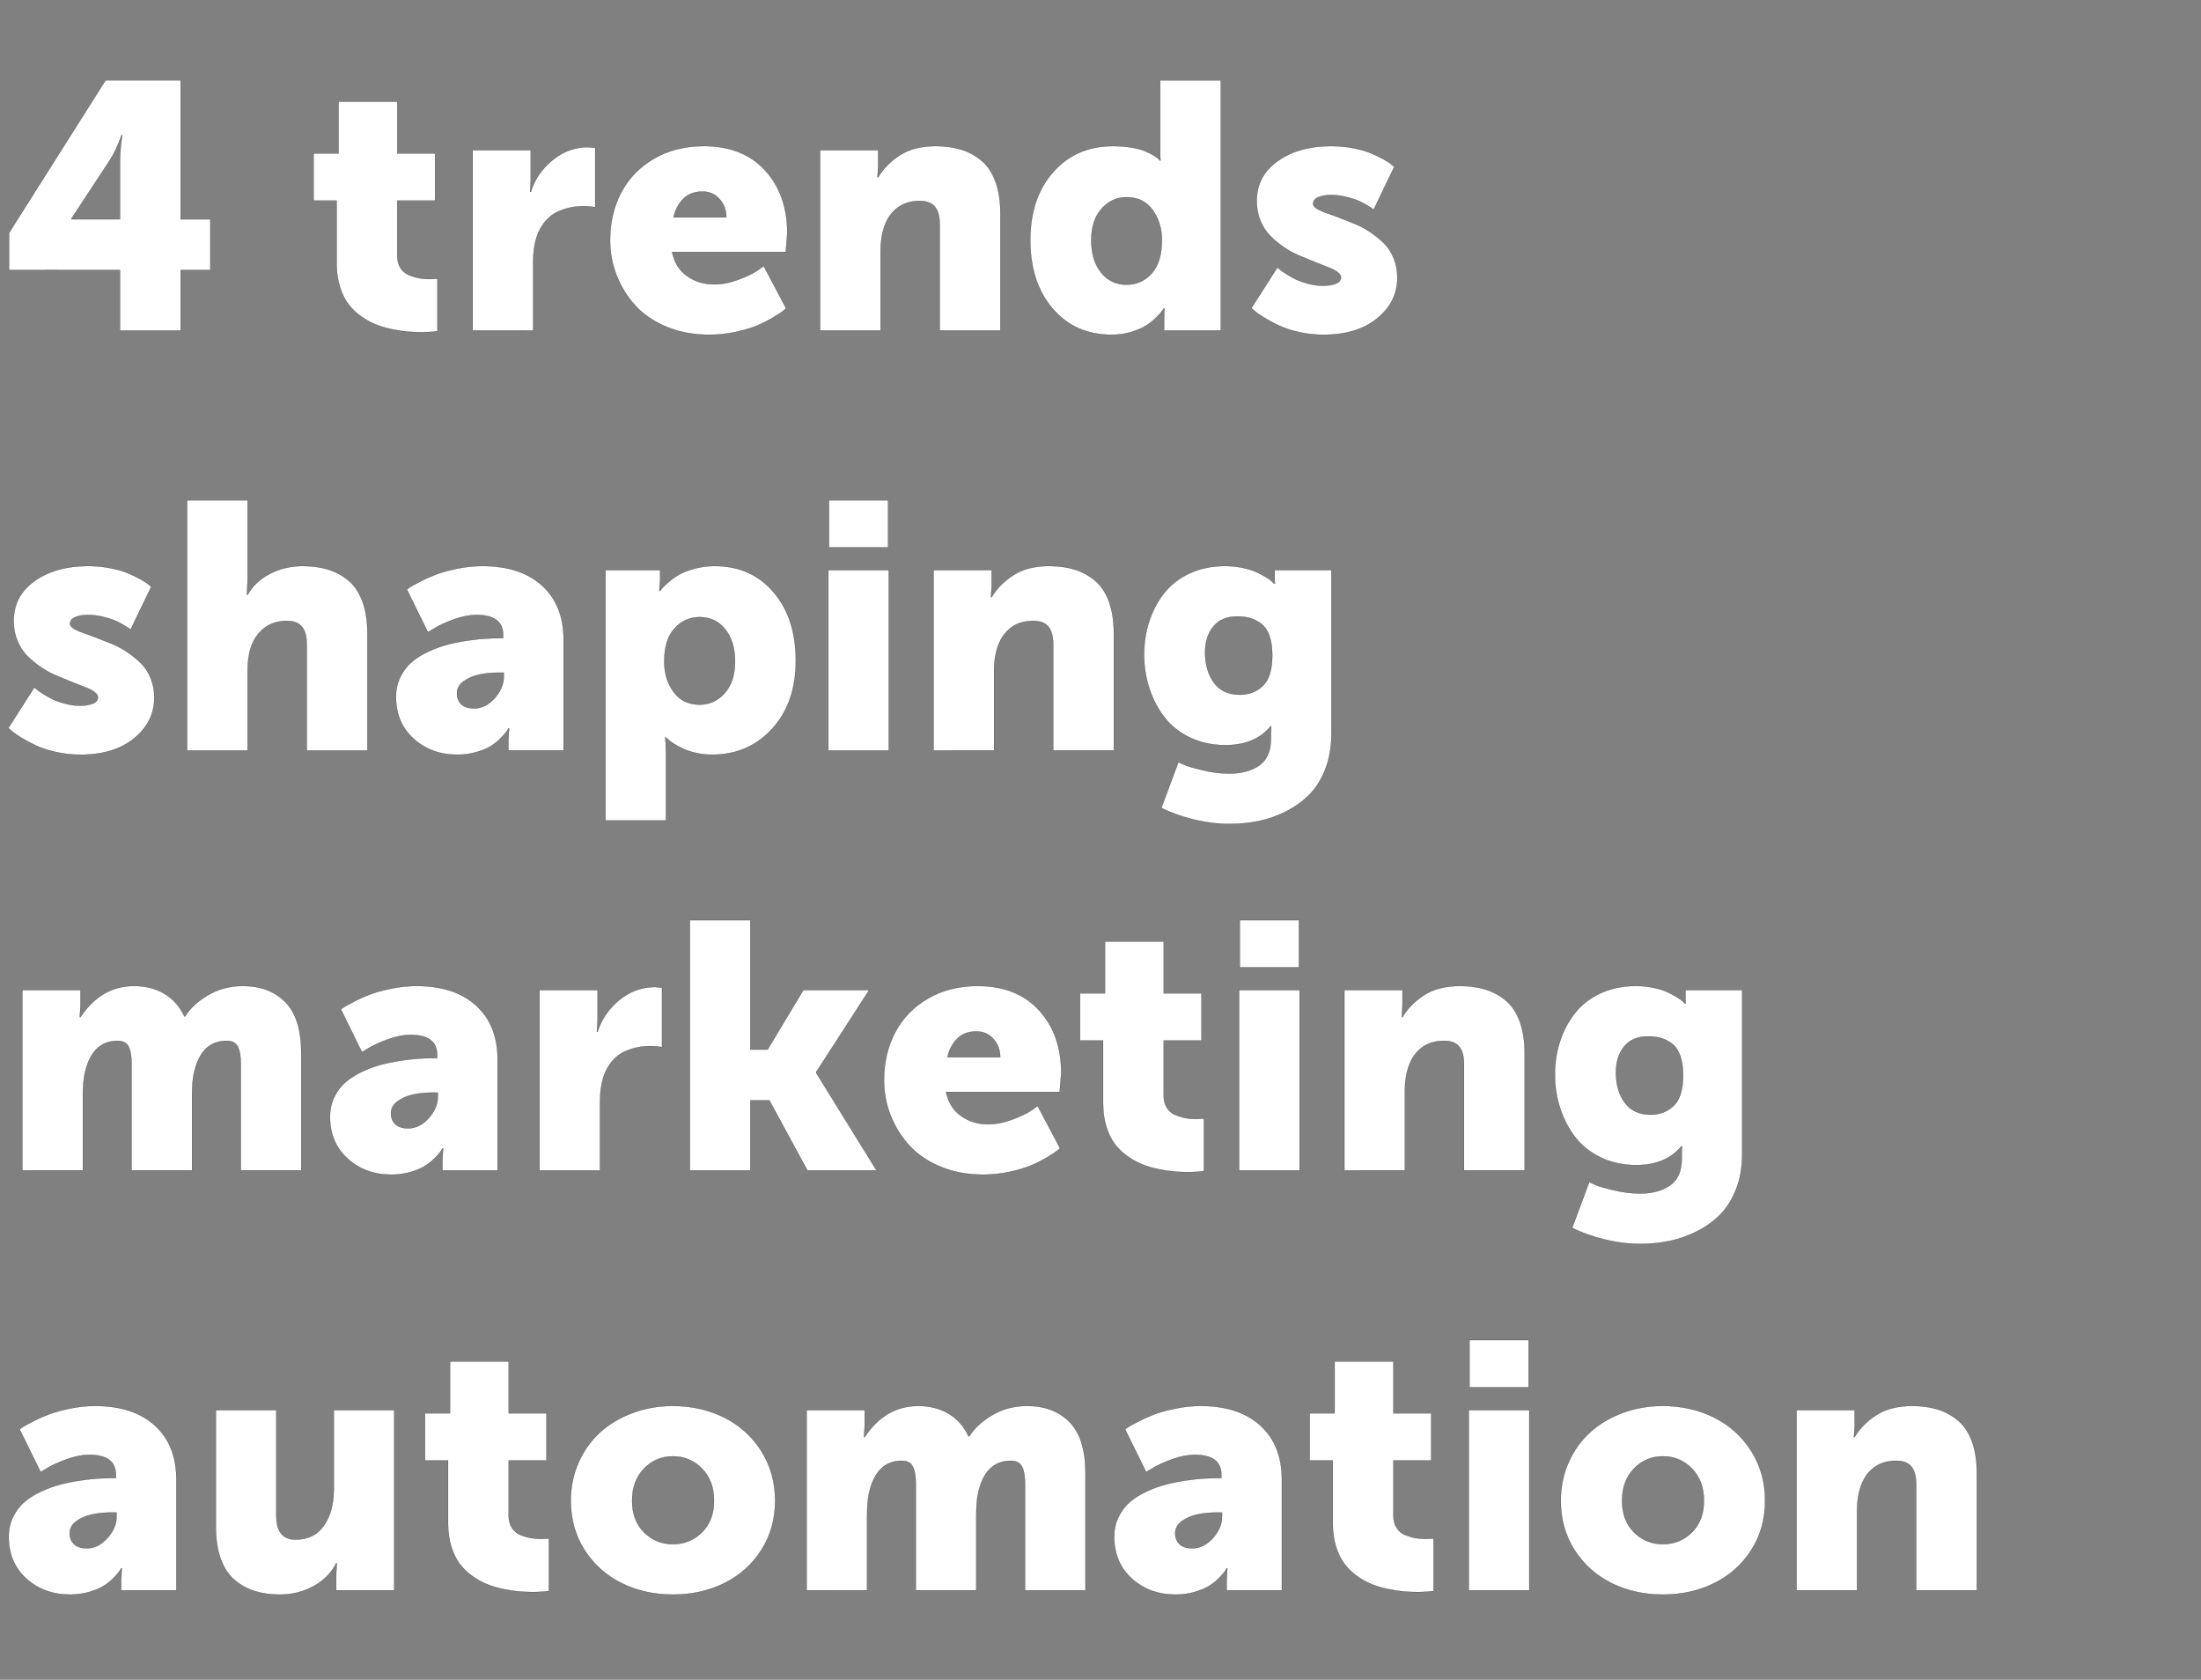
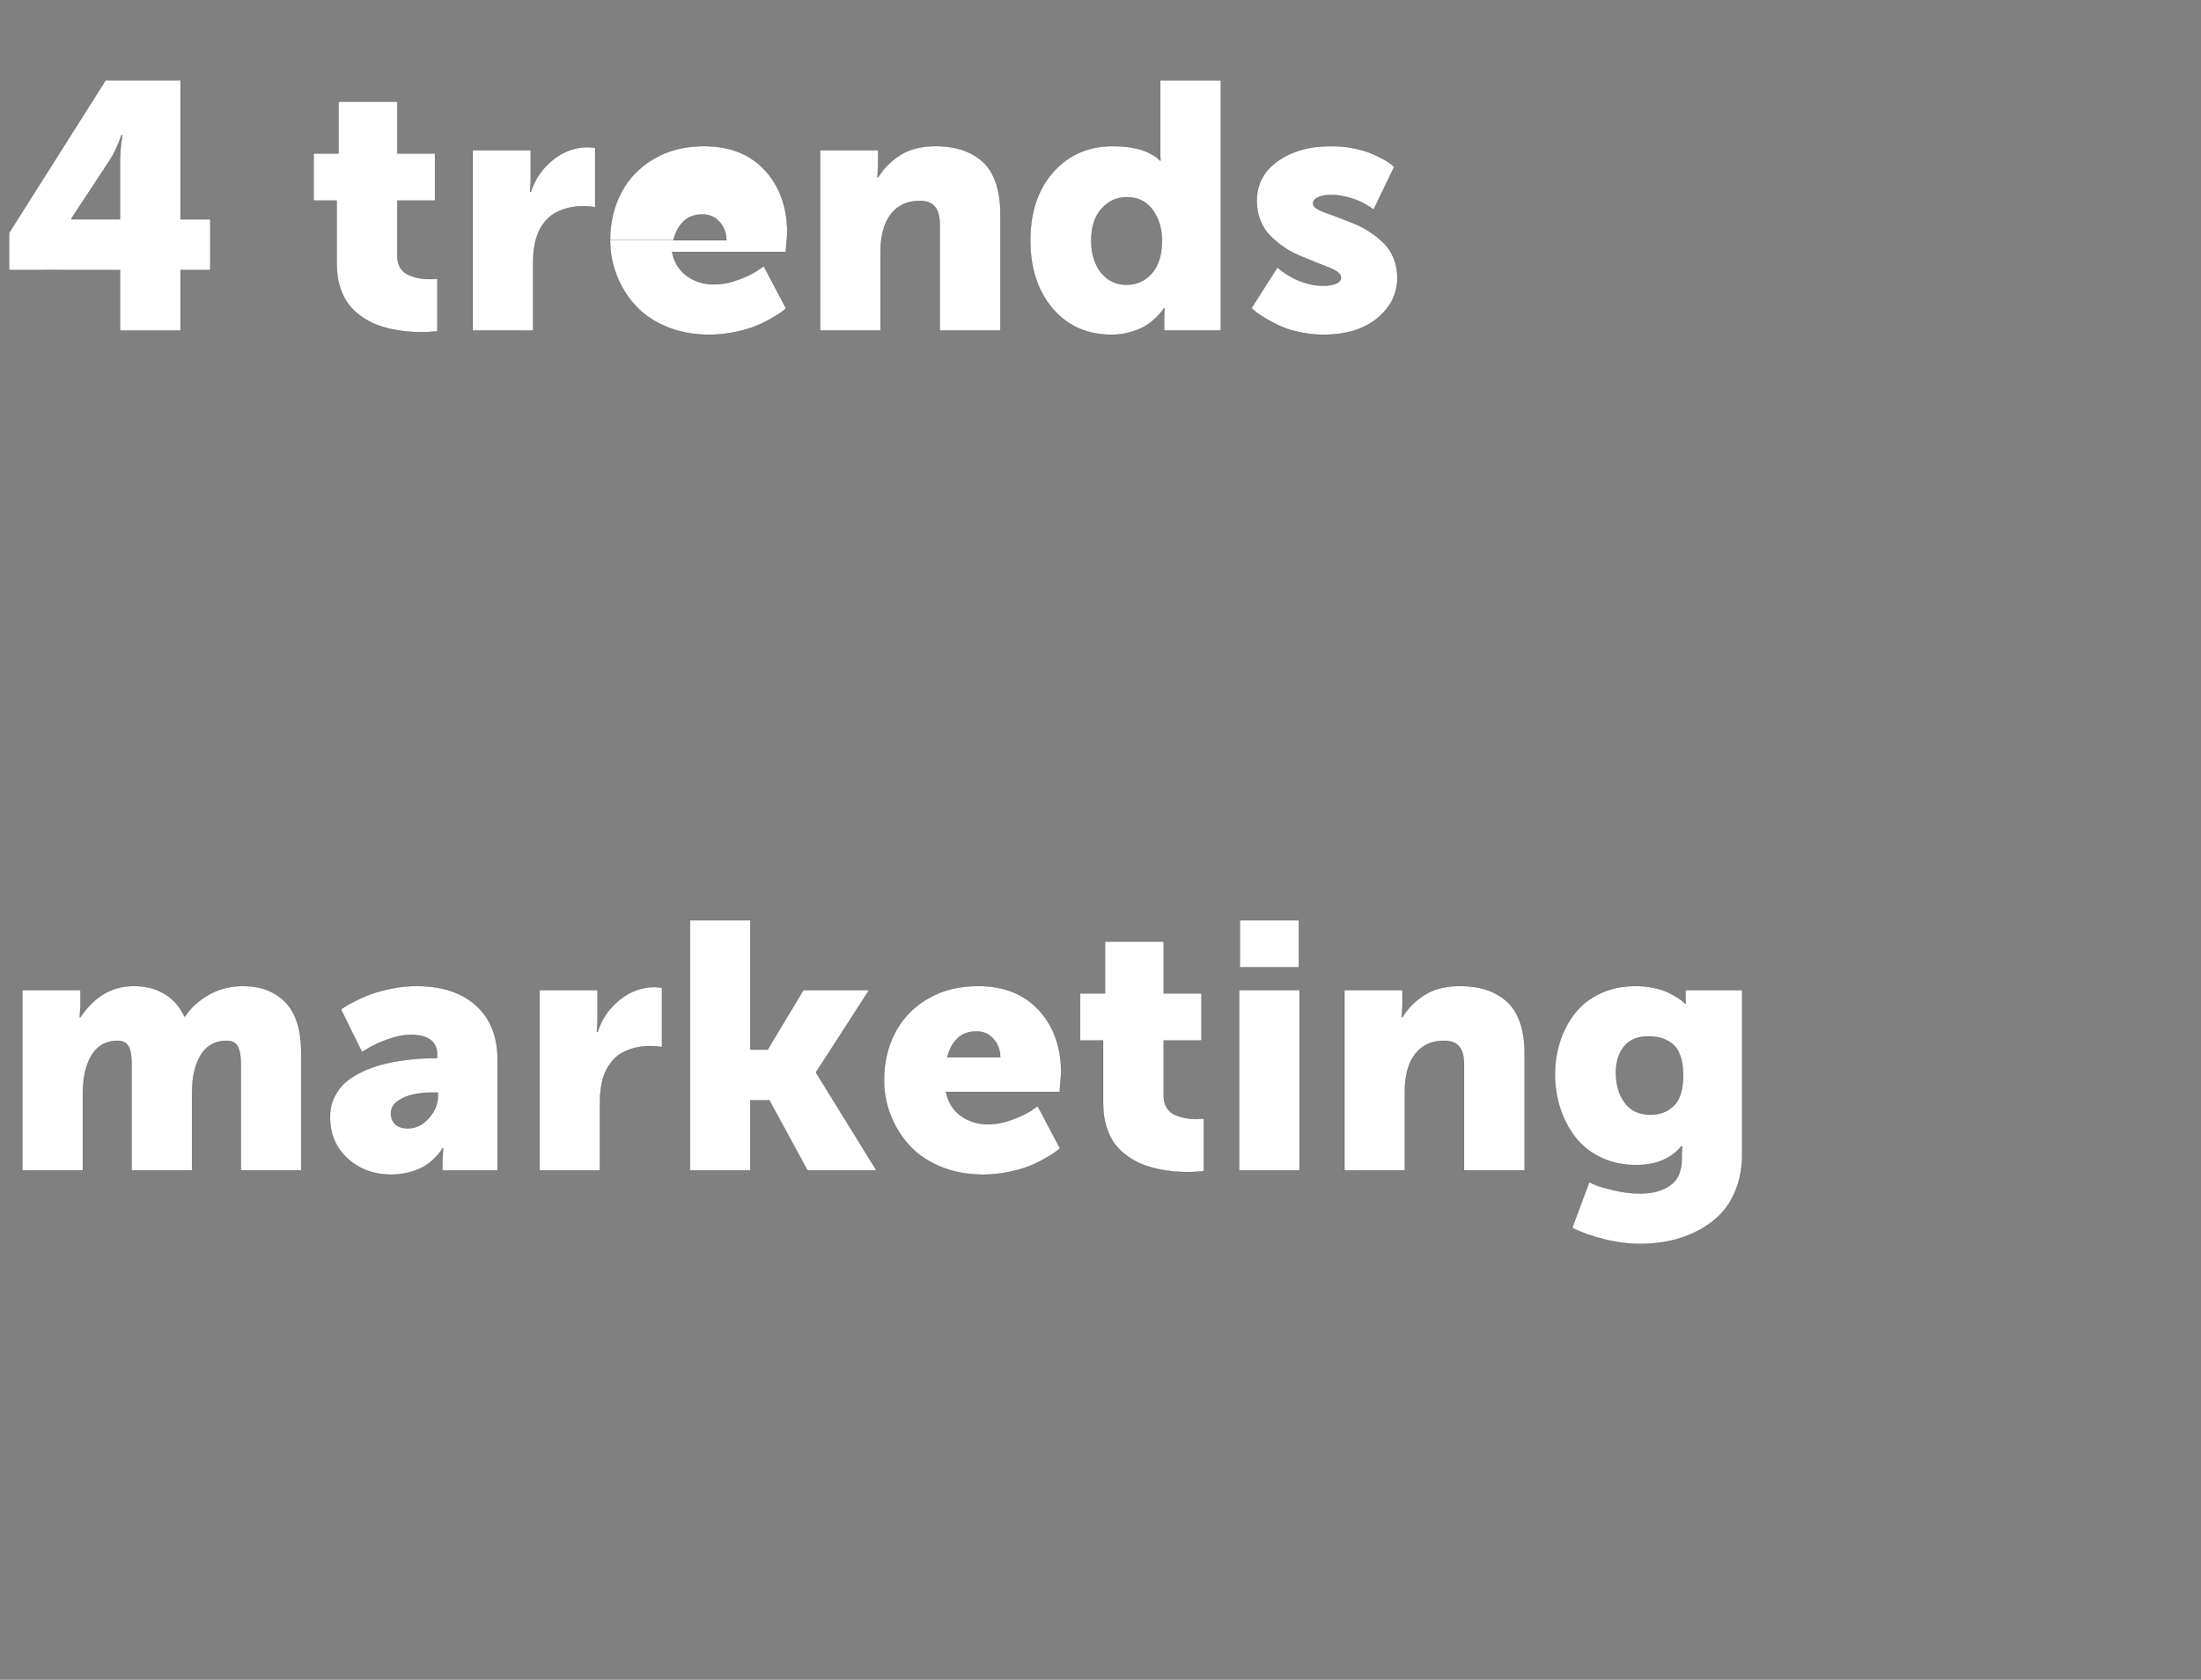
<svg xmlns="http://www.w3.org/2000/svg" width="96.973" height="74" viewBox="0 0 96.973 74">
  <rect x="0" y="0" width="96.973" height="74" fill="#808080" stroke="none" />
  <g fill="#fff" stroke="#000">
-     <path d="M.399 11.895V10.26l4.254-6.724h3.305V9.66h1.31v2.236h-1.31v2.665H5.285v-2.665zm2.748-2.236h2.138v-2.47q0-.271.023-.58.023-.308.053-.482l.022-.173h-.03Q5.12 6.64 4.811 7.1l-1.664 2.53zM14.832 11.631V8.838h-1.016V6.76h1.1V4.478h2.59V6.76h1.663v2.078h-1.664v2.44q0 .316.143.534.143.218.38.312.238.094.449.132.21.038.444.038l.354-.015v2.311q-.294.045-.723.045-.309 0-.606-.026-.298-.026-.682-.105-.384-.08-.711-.211-.328-.132-.651-.362-.324-.23-.554-.534-.23-.305-.373-.76-.143-.456-.143-1.006zM20.826 14.56V6.617h2.56v1.34l-.03.497h.03q.263-.836.963-1.404.7-.569 1.566-.569l.309.03v2.62q-.218-.045-.542-.045-.279 0-.542.053-.264.053-.569.188-.305.136-.553.43-.249.293-.384.715-.143.466-.143 1.084v3.004zM26.879 10.585q0-1.167.493-2.105.493-.937 1.442-1.49.949-.554 2.199-.554 1.716 0 2.695 1.07.979 1.068.979 2.77l-.068.828h-5.007q.143.693.659 1.058.516.365 1.193.365.512 0 1.058-.203t.84-.4l.286-.202.986 1.867-.15.124q-.098.079-.433.279-.336.2-.7.353-.366.155-.938.279-.572.124-1.167.124-1.032 0-1.875-.35t-1.378-.937q-.534-.588-.824-1.33-.29-.74-.29-1.546zm2.793-1.01H32q0-.466-.294-.801-.293-.335-.753-.335-.534 0-.85.32-.317.32-.43.817zM36.132 14.56V6.617h2.56v.692l-.03.497h.03q.34-.572.96-.97.621-.4 1.57-.4.625 0 1.126.154.5.155.9.49.398.335.613.926.215.59.215 1.404v5.15h-2.673V9.907q0-.55-.215-.802-.214-.252-.659-.252-.602 0-.997.305-.396.305-.576.84-.158.466-.158 1.046v3.516zM45.393 10.585q0-1.868 1.013-3.008t2.616-1.14q.452 0 .828.063.377.064.599.158.222.094.376.188.155.095.215.155l.06.068h.03q-.015-.151-.015-.354V3.537h2.673V14.56h-2.5v-.527l.016-.444h-.03l-.083.124q-.053.079-.256.279-.204.2-.445.353-.24.155-.647.279-.407.124-.866.124-1.611 0-2.598-1.152-.986-1.152-.986-3.011zm2.688 0q0 .888.43 1.423.428.534 1.129.534.655 0 1.103-.497.448-.497.448-1.46 0-.776-.407-1.337-.407-.56-1.144-.56-.655 0-1.107.507-.452.509-.452 1.39zM55.136 13.574l1.144-1.792q.038.03.102.086.064.057.279.196.214.14.436.245.222.105.55.192.327.086.651.086.331 0 .557-.09.226-.09.226-.279 0-.12-.158-.237-.158-.116-.422-.214-.263-.098-.594-.234-.332-.135-.682-.282-.35-.147-.681-.377-.331-.23-.595-.5-.263-.271-.422-.663-.158-.391-.158-.858 0-1.1.926-1.758.926-.659 2.342-.659.52 0 .998.094t.79.23q.313.135.55.267.237.132.342.23l.113.09-.91 1.89-.091-.068q-.06-.045-.252-.158t-.4-.196q-.206-.083-.519-.154-.312-.072-.621-.072-.331 0-.557.098-.226.098-.226.294 0 .105.158.207t.422.192q.263.09.594.218.332.128.682.271.35.143.681.37.332.225.595.489.264.263.422.655.158.391.158.85 0 1.062-.885 1.789-.885.726-2.368.726-.557 0-1.088-.12-.53-.12-.892-.294-.361-.173-.644-.346-.282-.173-.418-.294z" stroke-width=".008" />
+     <path d="M.399 11.895V10.26l4.254-6.724h3.305V9.66h1.31v2.236h-1.31v2.665H5.285v-2.665zm2.748-2.236h2.138v-2.47q0-.271.023-.58.023-.308.053-.482l.022-.173h-.03Q5.12 6.64 4.811 7.1l-1.664 2.53zM14.832 11.631V8.838h-1.016V6.76h1.1V4.478h2.59V6.76h1.663v2.078h-1.664v2.44q0 .316.143.534.143.218.38.312.238.094.449.132.21.038.444.038l.354-.015v2.311q-.294.045-.723.045-.309 0-.606-.026-.298-.026-.682-.105-.384-.08-.711-.211-.328-.132-.651-.362-.324-.23-.554-.534-.23-.305-.373-.76-.143-.456-.143-1.006zM20.826 14.56V6.617h2.56v1.34l-.03.497h.03q.263-.836.963-1.404.7-.569 1.566-.569l.309.03v2.62q-.218-.045-.542-.045-.279 0-.542.053-.264.053-.569.188-.305.136-.553.43-.249.293-.384.715-.143.466-.143 1.084v3.004zM26.879 10.585q0-1.167.493-2.105.493-.937 1.442-1.49.949-.554 2.199-.554 1.716 0 2.695 1.07.979 1.068.979 2.77l-.068.828h-5.007q.143.693.659 1.058.516.365 1.193.365.512 0 1.058-.203t.84-.4l.286-.202.986 1.867-.15.124q-.098.079-.433.279-.336.2-.7.353-.366.155-.938.279-.572.124-1.167.124-1.032 0-1.875-.35t-1.378-.937q-.534-.588-.824-1.33-.29-.74-.29-1.546zH32q0-.466-.294-.801-.293-.335-.753-.335-.534 0-.85.32-.317.32-.43.817zM36.132 14.56V6.617h2.56v.692l-.03.497h.03q.34-.572.96-.97.621-.4 1.57-.4.625 0 1.126.154.5.155.9.49.398.335.613.926.215.59.215 1.404v5.15h-2.673V9.907q0-.55-.215-.802-.214-.252-.659-.252-.602 0-.997.305-.396.305-.576.84-.158.466-.158 1.046v3.516zM45.393 10.585q0-1.868 1.013-3.008t2.616-1.14q.452 0 .828.063.377.064.599.158.222.094.376.188.155.095.215.155l.06.068h.03q-.015-.151-.015-.354V3.537h2.673V14.56h-2.5v-.527l.016-.444h-.03l-.083.124q-.053.079-.256.279-.204.2-.445.353-.24.155-.647.279-.407.124-.866.124-1.611 0-2.598-1.152-.986-1.152-.986-3.011zm2.688 0q0 .888.43 1.423.428.534 1.129.534.655 0 1.103-.497.448-.497.448-1.46 0-.776-.407-1.337-.407-.56-1.144-.56-.655 0-1.107.507-.452.509-.452 1.39zM55.136 13.574l1.144-1.792q.038.03.102.086.064.057.279.196.214.14.436.245.222.105.55.192.327.086.651.086.331 0 .557-.09.226-.09.226-.279 0-.12-.158-.237-.158-.116-.422-.214-.263-.098-.594-.234-.332-.135-.682-.282-.35-.147-.681-.377-.331-.23-.595-.5-.263-.271-.422-.663-.158-.391-.158-.858 0-1.1.926-1.758.926-.659 2.342-.659.52 0 .998.094t.79.23q.313.135.55.267.237.132.342.23l.113.09-.91 1.89-.091-.068q-.06-.045-.252-.158t-.4-.196q-.206-.083-.519-.154-.312-.072-.621-.072-.331 0-.557.098-.226.098-.226.294 0 .105.158.207t.422.192q.263.09.594.218.332.128.682.271.35.143.681.37.332.225.595.489.264.263.422.655.158.391.158.85 0 1.062-.885 1.789-.885.726-2.368.726-.557 0-1.088-.12-.53-.12-.892-.294-.361-.173-.644-.346-.282-.173-.418-.294z" stroke-width=".008" />
  </g>
  <g fill="#fff" stroke="#000">
-     <path d="M.369 32.074l1.144-1.792q.038.03.102.086.064.057.279.196.214.14.436.245.222.105.55.192.327.086.651.086.331 0 .557-.09.226-.09.226-.279 0-.12-.158-.237-.158-.116-.422-.214-.263-.098-.594-.234-.332-.135-.682-.282-.35-.147-.681-.377-.331-.23-.595-.5-.263-.271-.422-.663-.158-.391-.158-.858 0-1.1.926-1.758.926-.659 2.342-.659.52 0 .998.094t.79.23q.313.135.55.267.237.132.342.23l.113.09-.91 1.89-.091-.068q-.06-.045-.252-.158t-.4-.196q-.206-.083-.519-.154-.312-.072-.621-.072-.331 0-.557.098-.226.098-.226.294 0 .105.158.207t.422.192q.263.09.594.218.332.128.682.271.35.143.681.37.332.225.595.489.264.263.422.655.158.391.158.85 0 1.062-.885 1.789-.885.726-2.368.726-.557 0-1.088-.12-.53-.12-.892-.294-.361-.173-.644-.346-.282-.173-.418-.294zM8.244 33.06V22.037h2.666v3.486l-.03.678h.03q.331-.587.986-.926.655-.339 1.438-.339.625 0 1.126.154.5.155.9.49.398.335.613.926.215.59.215 1.404v5.15h-2.673v-4.653q0-.55-.215-.802-.214-.252-.659-.252-.594 0-1.001.316-.407.316-.587.858-.143.422-.143 1.017v3.516zM17.445 30.688q0-.474.196-.87.196-.395.5-.654.305-.26.735-.46.429-.2.847-.308.417-.11.884-.177.467-.068.802-.087.335-.019.651-.019h.106v-.143q0-.88-1.175-.88-.444 0-.979.191-.534.192-.843.38l-.316.189-.926-1.882q.053-.046.158-.113.105-.068.448-.245t.708-.313q.365-.135.915-.248.55-.113 1.099-.113 1.679 0 2.627.862.95.862.95 2.376v4.886h-2.433v-.474l.03-.497h-.03q-.022.045-.071.124-.05.079-.241.279-.192.2-.426.353-.233.155-.64.279-.406.124-.873.124-1.144 0-1.924-.704-.779-.704-.779-1.856zm2.688-.143q0 .294.188.478.188.185.565.185.504 0 .907-.448t.403-.953v-.173h-.249q-.459 0-.85.087-.392.086-.678.297-.286.211-.286.527zM26.676 36.147v-11.03h2.41v.406l-.039.505h.038q.03-.045.09-.117.06-.071.275-.26.215-.188.467-.335.252-.147.678-.263.425-.117.892-.117 1.611 0 2.594 1.152.982 1.152.982 3.012t-1.043 3.004q-1.042 1.144-2.654 1.144-.361 0-.704-.079-.342-.079-.572-.188-.23-.11-.406-.222-.177-.113-.26-.196l-.083-.075h-.03q.03.278.03.677v2.982zm2.59-7.002q0 .775.41 1.336t1.148.561q.655 0 1.107-.508.452-.508.452-1.39 0-.888-.43-1.422-.428-.535-1.129-.535-.655 0-1.106.497-.452.497-.452 1.46zM36.524 24.115v-2.078h2.605v2.078zm-.03 8.945v-7.943h2.665v7.943zM41.132 33.06v-7.943h2.56v.692l-.03.497h.03q.338-.572.96-.97.62-.4 1.57-.4.624 0 1.125.154.5.155.9.49.399.335.613.926.215.59.215 1.404v5.15h-2.673v-4.653q0-.55-.214-.802-.215-.252-.66-.252-.602 0-.997.305t-.576.84q-.158.466-.158 1.046v3.516zM51.92 33.572q.114.06.31.143.195.083.783.222.587.14 1.144.14.813 0 1.325-.358t.512-1.171v-.256l.015-.294h-.03q-.685.829-1.988.829-.865 0-1.562-.335-.696-.335-1.13-.9-.432-.565-.662-1.273-.23-.707-.23-1.483 0-.775.226-1.464.226-.69.655-1.239.43-.55 1.122-.873.693-.324 1.566-.324.407 0 .78.08.372.078.61.191.237.113.421.226.185.113.26.188l.083.083h.045q-.015-.09-.015-.18v-.407h2.5v7.22q0 .843-.26 1.525-.26.681-.693 1.125-.433.445-1.02.746t-1.212.433q-.625.132-1.303.132-.775 0-1.592-.2-.817-.2-1.412-.508zm2.704-2.966q.61 0 1.02-.396.41-.395.41-1.344 0-.504-.124-.854t-.354-.527q-.23-.177-.485-.253-.256-.075-.58-.075-.685 0-1.05.44-.366.441-.366 1.149 0 .798.388 1.329.388.53 1.14.53z" stroke-width=".008" />
-   </g>
+     </g>
  <g fill="#fff" stroke="#000">
    <path d="M.986 51.56v-7.943h2.56v.692l-.03.497h.03q.911-1.37 2.357-1.37.76 0 1.336.339.576.339.885 1.001h.03q.346-.55 1.028-.945.681-.395 1.517-.395 1.174 0 1.875.712.7.711.7 2.262v5.15h-2.665v-4.706q0-.49-.132-.745-.132-.256-.486-.256-1.167 0-1.46 1.498-.068.316-.068.926v3.283H5.797v-4.706q0-.49-.131-.745-.132-.256-.486-.256-1.13 0-1.446 1.438-.082.407-.082.986v3.283zM14.539 49.188q0-.474.196-.87.195-.395.5-.654.305-.26.734-.46.43-.2.847-.308.418-.11.885-.177.467-.068.802-.087.335-.019.651-.019h.106v-.143q0-.88-1.175-.88-.444 0-.979.191-.534.192-.843.38l-.316.189-.926-1.882q.052-.046.158-.113.105-.068.448-.245.342-.177.707-.313.366-.135.915-.248.55-.113 1.1-.113 1.679 0 2.627.862.949.862.949 2.376v4.886h-2.432v-.474l.03-.497h-.03q-.023.045-.072.124-.049.079-.24.279-.193.2-.426.353-.233.155-.64.279-.406.124-.873.124-1.145 0-1.924-.704-.78-.704-.78-1.856zm2.688-.143q0 .294.188.478.188.185.565.185.504 0 .907-.448t.403-.953v-.173h-.249q-.46 0-.85.087-.392.086-.678.297-.286.211-.286.527zM23.77 51.56v-7.943h2.56v1.34l-.03.497h.03q.263-.836.963-1.404.7-.569 1.566-.569l.309.03v2.62q-.218-.045-.542-.045-.279 0-.542.053-.264.053-.569.188-.305.136-.553.43-.249.293-.384.715-.143.466-.143 1.084v3.004zM30.395 51.56V40.537h2.665v5.7h.76l1.574-2.62h2.9l-2.335 3.614v.03l2.658 4.299h-3.042l-1.679-3.087h-.836v3.087zM38.948 47.585q0-1.167.493-2.105.494-.937 1.442-1.49.949-.554 2.199-.554 1.716 0 2.695 1.07.979 1.068.979 2.77l-.068.828h-5.007q.143.693.66 1.058.515.365 1.192.365.512 0 1.058-.203t.84-.4l.286-.202.986 1.867q-.052.045-.15.124t-.433.279q-.335.2-.7.353-.366.155-.938.279-.572.124-1.167.124-1.031 0-1.875-.35-.843-.35-1.377-.937-.535-.588-.825-1.33-.29-.74-.29-1.546zm2.794-1.01h2.326q0-.466-.294-.801-.293-.335-.752-.335-.535 0-.851.32-.317.32-.43.817zM48.6 48.631v-2.793h-1.016V43.76h1.1v-2.282h2.59v2.282h1.663v2.078h-1.664v2.44q0 .316.143.534.144.218.38.312.238.094.449.132.21.038.444.038l.354-.015v2.311q-.294.045-.723.045-.309 0-.606-.026-.298-.026-.681-.105-.384-.08-.712-.211-.328-.132-.651-.362-.324-.23-.554-.534-.23-.305-.372-.76-.143-.456-.143-1.006zM54.624 42.615v-2.078h2.605v2.078zm-.03 8.945v-7.943h2.665v7.943zM59.232 51.56v-7.943h2.56v.692l-.03.497h.03q.338-.572.96-.97.62-.4 1.57-.4.624 0 1.125.154.5.155.9.49.399.335.613.926.215.59.215 1.404v5.15h-2.673v-4.653q0-.55-.214-.802-.215-.252-.66-.252-.602 0-.997.305t-.576.84q-.158.466-.158 1.046v3.516zM70.021 52.072q.113.06.309.143.195.083.783.222.587.14 1.144.14.813 0 1.325-.358t.512-1.171v-.256l.015-.294h-.03q-.685.829-1.987.829-.866 0-1.563-.335-.696-.335-1.13-.9-.432-.565-.662-1.273-.23-.707-.23-1.483 0-.775.227-1.464.225-.69.655-1.239.429-.55 1.121-.873.693-.324 1.566-.324.407 0 .78.08.372.078.61.191.237.113.421.226.185.113.26.188l.083.083h.045q-.015-.09-.015-.18v-.407h2.5v7.22q0 .843-.26 1.525-.26.681-.693 1.125-.433.445-1.02.746t-1.212.433q-.625.132-1.303.132-.775 0-1.592-.2-.817-.2-1.412-.508zm2.703-2.966q.61 0 1.02-.396.41-.395.41-1.344 0-.504-.124-.854t-.354-.527q-.23-.177-.485-.253-.256-.075-.58-.075-.685 0-1.05.44-.365.441-.365 1.149 0 .798.387 1.329.388.53 1.141.53z" stroke-width=".008" />
  </g>
  <g fill="#fff" stroke="#000">
-     <path d="M.384 67.688q0-.474.196-.87.196-.395.5-.654.305-.26.735-.46.429-.2.847-.308.417-.11.884-.177.467-.068.802-.087.335-.019.651-.019h.106v-.143q0-.88-1.175-.88-.444 0-.979.191-.534.192-.843.38l-.316.189-.926-1.882q.053-.046.158-.113.105-.068.448-.245t.708-.313q.365-.135.914-.248.55-.113 1.1-.113 1.679 0 2.627.862.95.862.95 2.376v4.886H5.337v-.474l.03-.497h-.03q-.022.045-.071.124-.05.079-.241.279-.192.2-.426.353-.233.155-.64.279-.406.124-.873.124-1.144 0-1.924-.704-.779-.704-.779-1.856zm2.688-.143q0 .294.188.478.188.185.565.185.504 0 .907-.448t.403-.953v-.173h-.249q-.459 0-.85.087-.392.086-.678.297-.286.211-.286.527zM9.51 67.267v-5.15h2.665v4.66q0 1.047.85 1.047.821 0 1.25-.621.43-.621.43-1.57v-3.516h2.665v7.943h-2.56v-.693l.03-.497h-.03q-.316.633-.994 1.006-.678.372-1.483.372-.618 0-1.11-.154-.494-.154-.89-.493-.395-.34-.61-.93-.214-.591-.214-1.404zM19.741 67.131v-2.793h-1.016V62.26h1.1v-2.282h2.59v2.282h1.663v2.078h-1.664v2.44q0 .316.143.534.143.218.38.312.238.094.449.132.21.038.444.038l.354-.015v2.311q-.294.045-.723.045-.309 0-.606-.026-.298-.026-.682-.105-.384-.08-.711-.211-.328-.132-.651-.362-.324-.23-.554-.534-.23-.305-.373-.76-.143-.456-.143-1.006zM25.147 66.115q0-.919.354-1.706.354-.786.956-1.325.603-.538 1.427-.843.825-.305 1.75-.305 1.258 0 2.282.516t1.63 1.48q.606.963.606 2.183 0 1.212-.606 2.164-.606.953-1.626 1.461-1.02.508-2.27.508t-2.27-.508q-1.02-.508-1.627-1.46-.606-.953-.606-2.165zm2.703 0q0 .866.524 1.389.523.523 1.276.523t1.28-.523q.527-.523.527-1.39 0-.88-.527-1.419-.527-.538-1.28-.538t-1.276.538q-.524.539-.524 1.42zM35.538 70.06v-7.943h2.56v.692l-.03.497h.03q.91-1.37 2.356-1.37.76 0 1.336.339.576.339.885 1.001h.03q.347-.55 1.028-.945.681-.395 1.517-.395 1.175 0 1.875.712.7.711.7 2.262v5.15H45.16v-4.706q0-.49-.132-.745-.132-.256-.486-.256-1.167 0-1.46 1.498-.068.316-.068.926v3.283h-2.665v-4.706q0-.49-.132-.745-.132-.256-.486-.256-1.13 0-1.445 1.438-.083.407-.083.986v3.283zM49.09 67.688q0-.474.196-.87.196-.395.5-.654.305-.26.735-.46.429-.2.847-.308.417-.11.884-.177.467-.068.802-.087.335-.019.651-.019h.106v-.143q0-.88-1.175-.88-.444 0-.979.191-.534.192-.843.38l-.316.189-.926-1.882q.053-.046.158-.113.105-.068.448-.245t.708-.313q.365-.135.914-.248.55-.113 1.1-.113 1.679 0 2.627.862.95.862.95 2.376v4.886h-2.433v-.474l.03-.497h-.03q-.022.045-.071.124-.05.079-.241.279-.192.2-.426.353-.233.155-.64.279-.406.124-.873.124-1.144 0-1.924-.704-.779-.704-.779-1.856zm2.688-.143q0 .294.188.478.188.185.565.185.504 0 .907-.448t.403-.953v-.173h-.249q-.459 0-.85.087-.392.086-.678.297-.286.211-.286.527zM58.72 67.131v-2.793h-1.017V62.26h1.1v-2.282h2.59v2.282h1.664v2.078h-1.664v2.44q0 .316.143.534.143.218.38.312.237.094.448.132.21.038.444.038l.354-.015v2.311q-.294.045-.723.045-.309 0-.606-.026t-.681-.105q-.384-.08-.712-.211-.327-.132-.651-.362-.324-.23-.553-.534-.23-.305-.373-.76-.143-.456-.143-1.006zM64.743 61.115v-2.078h2.605v2.078zm-.03 8.945v-7.943h2.665v7.943zM68.764 66.115q0-.919.353-1.706.354-.786.957-1.325.602-.538 1.426-.843.825-.305 1.751-.305 1.257 0 2.281.516 1.024.516 1.63 1.48.606.963.606 2.183 0 1.212-.606 2.164-.606.953-1.626 1.461-1.02.508-2.27.508t-2.27-.508q-1.02-.508-1.626-1.46-.606-.953-.606-2.165zm2.703 0q0 .866.523 1.389t1.276.523q.753 0 1.28-.523t.527-1.39q0-.88-.527-1.419-.527-.538-1.28-.538t-1.276.538q-.523.539-.523 1.42zM79.154 70.06v-7.943h2.56v.692l-.03.497h.03q.339-.572.96-.97.62-.4 1.57-.4.624 0 1.125.154.5.155.9.49.399.335.614.926.214.59.214 1.404v5.15h-2.673v-4.653q0-.55-.214-.802-.215-.252-.66-.252-.601 0-.997.305-.395.305-.576.84-.158.466-.158 1.046v3.516z" stroke-width=".008" />
-   </g>
+     </g>
</svg>